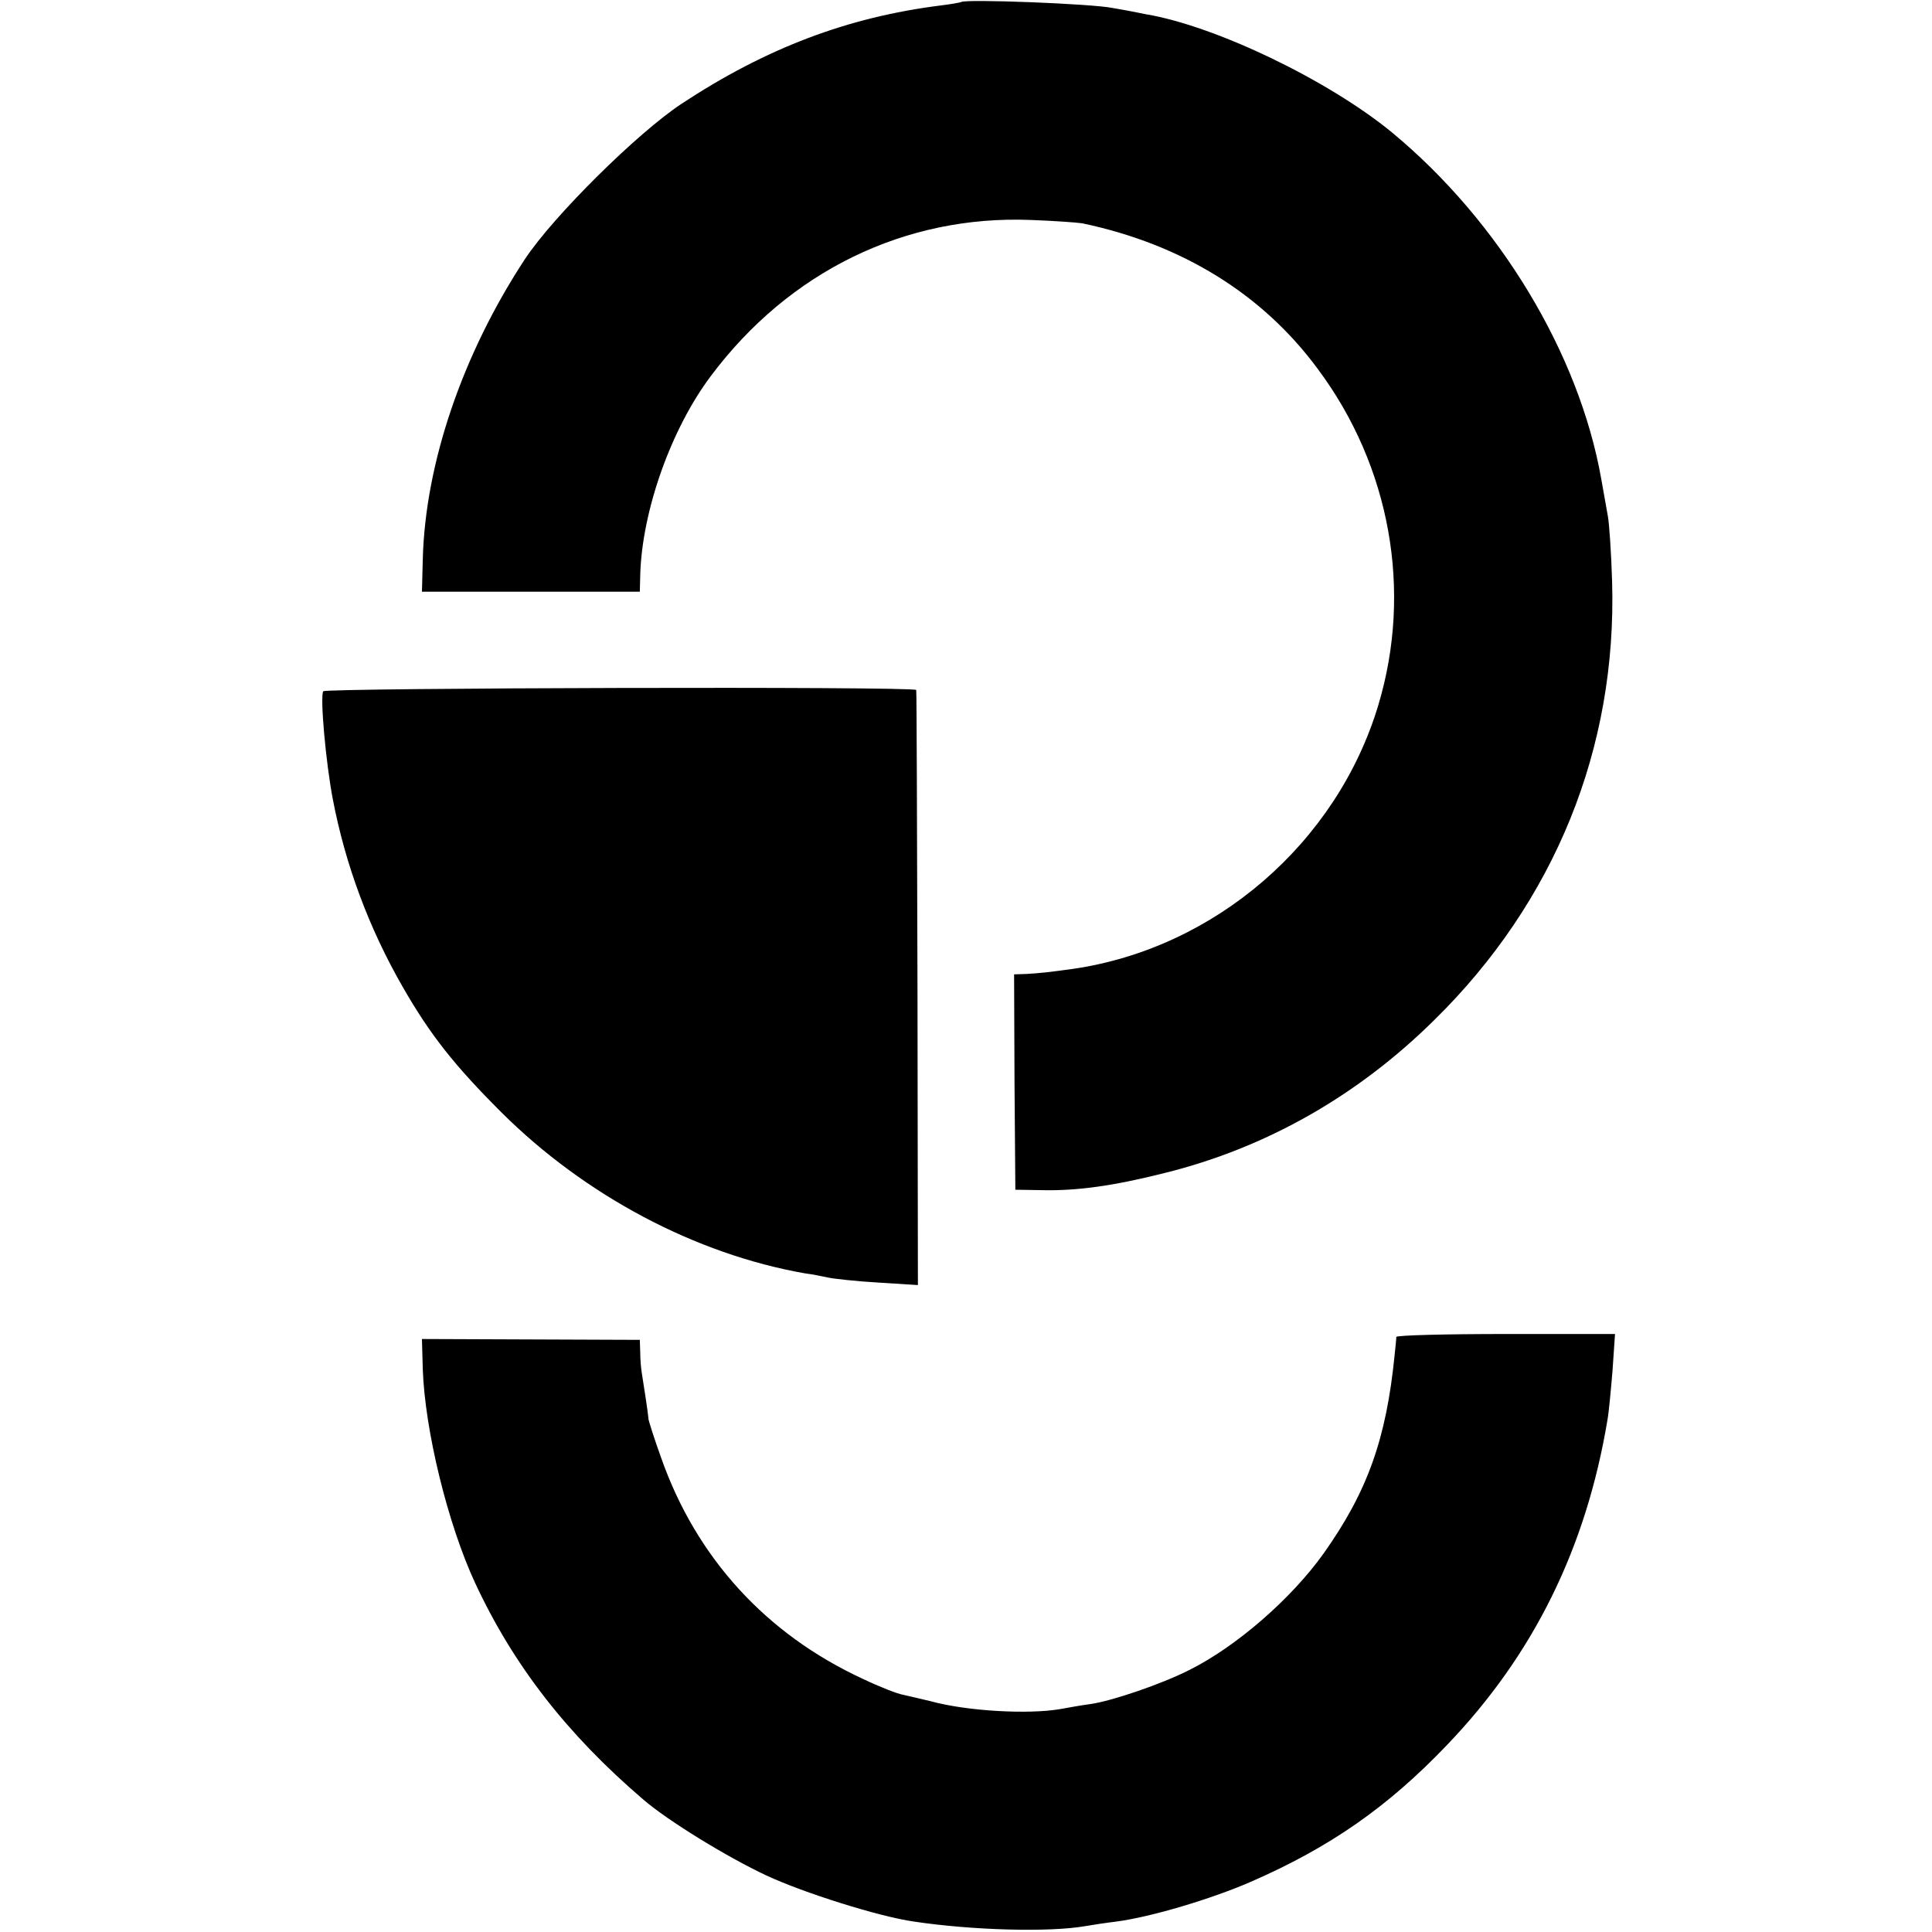
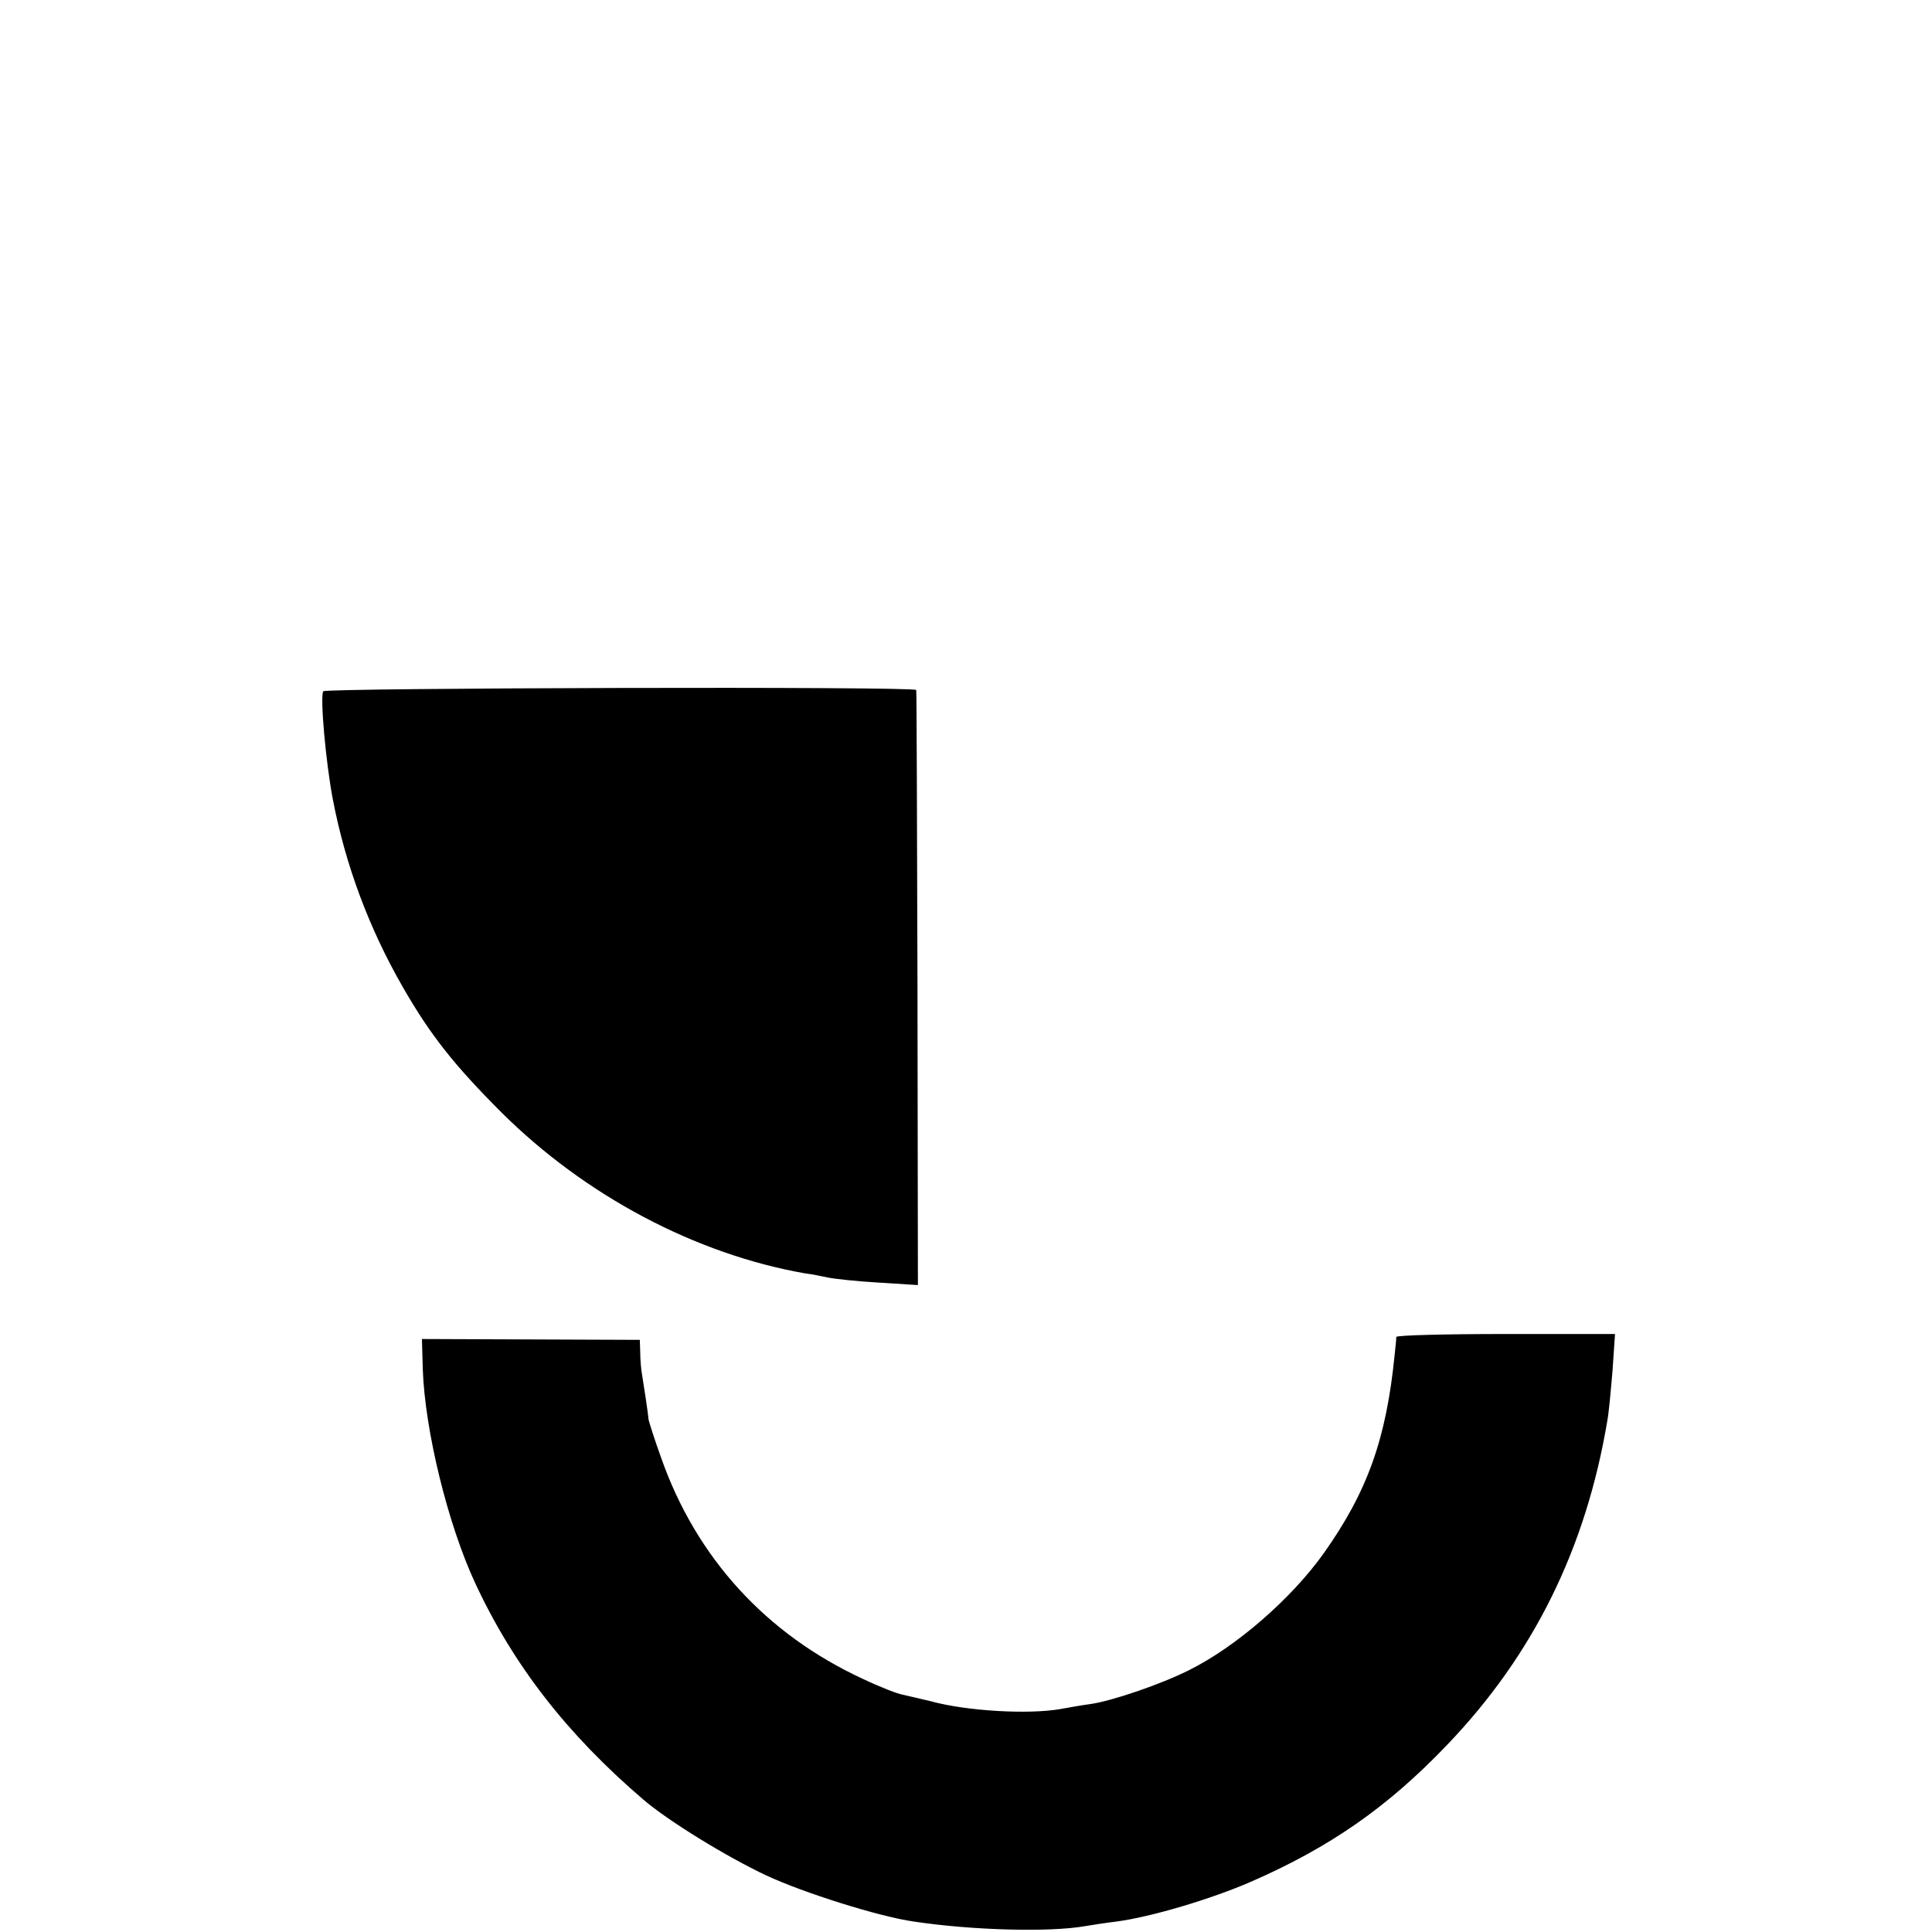
<svg xmlns="http://www.w3.org/2000/svg" version="1.0" width="462pt" height="462pt" viewBox="0 0 462 462" preserveAspectRatio="xMidYMid meet">
  <g transform="translate(0,462) scale(0.1,-0.1)" fill="#000000" stroke="none">
-     <path d="M2298 4615 c-2 -1 -23 -5 -48 -8 -223 -28 -418 -102 -620 -235 -106 -70 -307 -269 -375 -372 -149 -227 -238 -488 -244 -717 l-2 -78 260 0 261 0 1 40 c4 153 74 350 169 476 187 250 464 385 765 373 55 -2 110 -6 123 -8 238 -50 431 -169 563 -348 174 -233 227 -531 145 -804 -99 -330 -391 -582 -731 -631 -58 -8 -77 -10 -110 -12 l-30 -1 1 -258 2 -257 63 -1 c84 -2 171 10 294 41 242 60 461 184 645 366 288 283 437 650 425 1049 -2 69 -7 139 -10 155 -3 17 -10 57 -16 90 -53 300 -244 616 -500 828 -152 125 -422 255 -589 283 -14 3 -50 10 -80 15 -48 10 -354 22 -362 14z" />
    <path d="M773 2967 c-8 -13 6 -170 23 -259 30 -156 86 -307 167 -448 66 -115 123 -187 236 -300 200 -199 464 -339 726 -385 17 -2 41 -7 55 -10 14 -3 68 -9 120 -12 l95 -6 -1 709 c-1 390 -2 711 -3 714 -2 9 -1413 5 -1418 -3z" />
    <path d="M3339 1423 c0 -5 -2 -24 -4 -43 -20 -201 -65 -327 -170 -475 -77 -108 -209 -223 -322 -279 -65 -33 -185 -74 -236 -81 -23 -3 -55 -9 -72 -12 -76 -13 -223 -5 -310 19 -22 5 -51 12 -64 15 -14 2 -57 19 -97 38 -232 107 -399 290 -483 529 -16 44 -29 86 -30 91 -1 14 -12 86 -16 110 -2 11 -4 34 -4 51 l-1 30 -261 1 -260 1 2 -72 c5 -147 60 -371 125 -511 92 -198 221 -363 402 -518 59 -51 201 -138 295 -182 88 -41 268 -98 352 -110 140 -21 324 -26 410 -11 17 3 50 8 75 11 83 11 227 54 321 95 188 82 327 178 470 328 206 215 332 470 383 777 3 16 8 69 12 117 l6 88 -261 0 c-144 0 -261 -3 -262 -7z" />
  </g>
</svg>